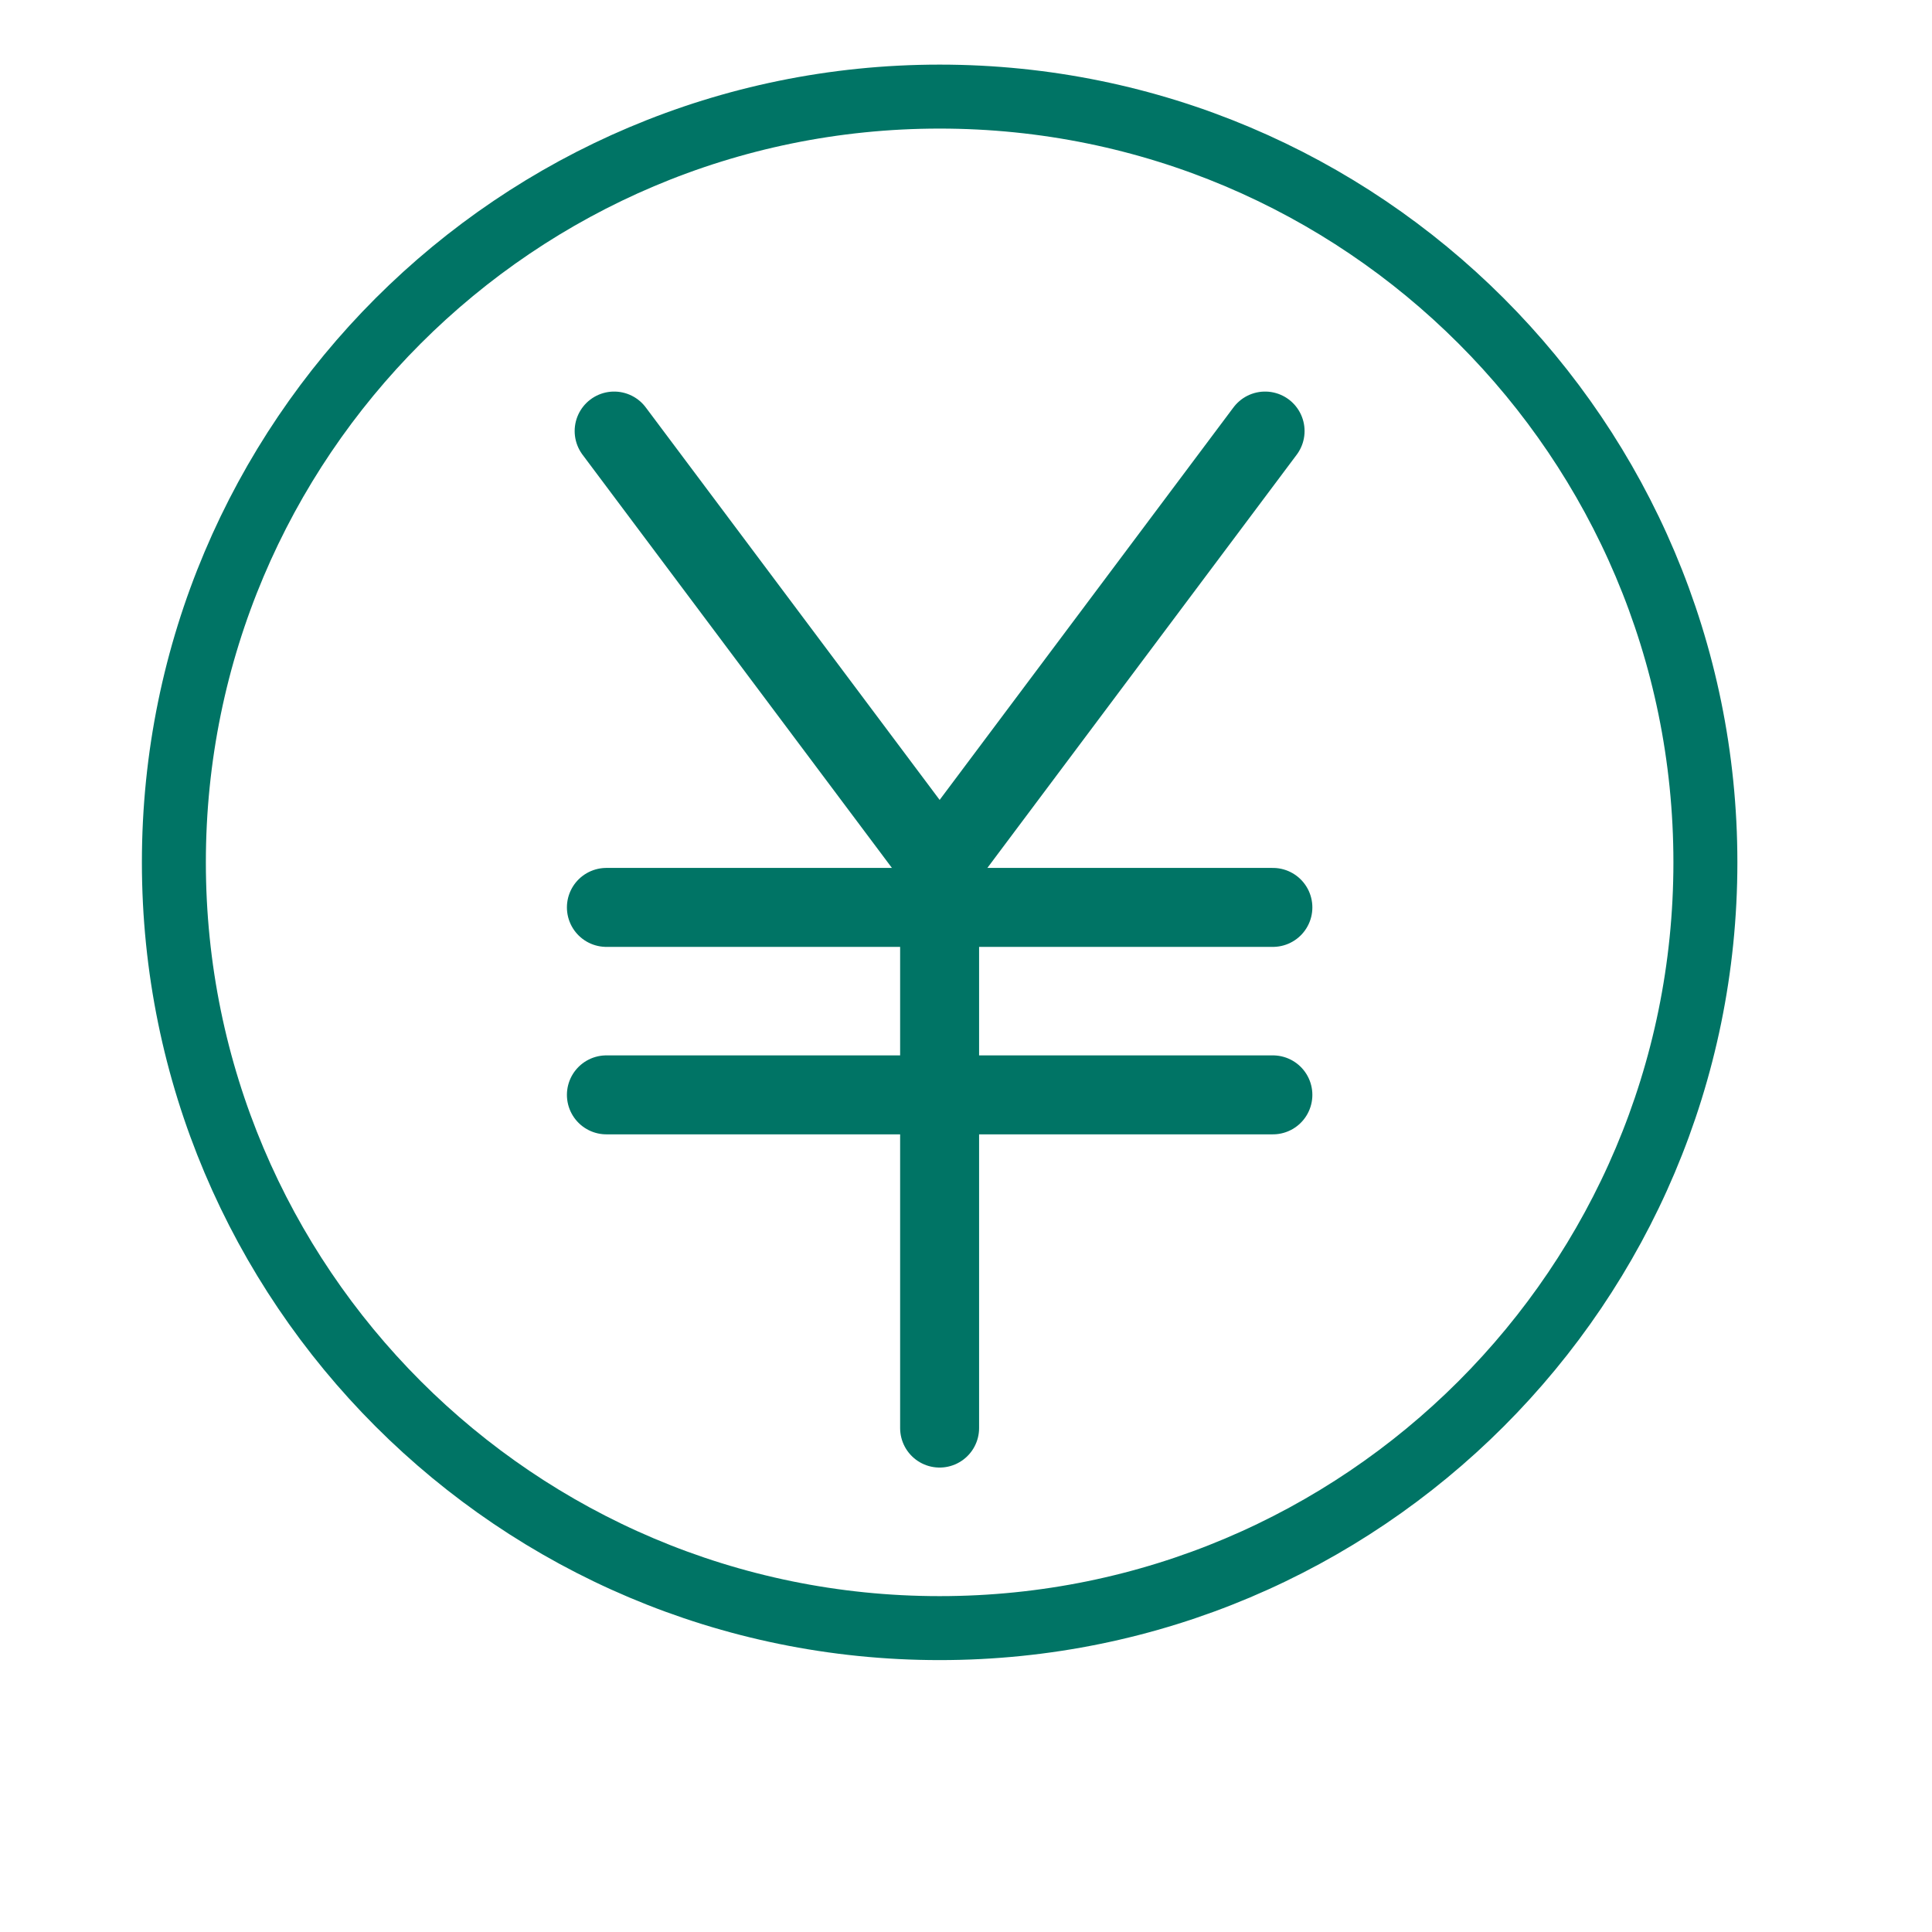
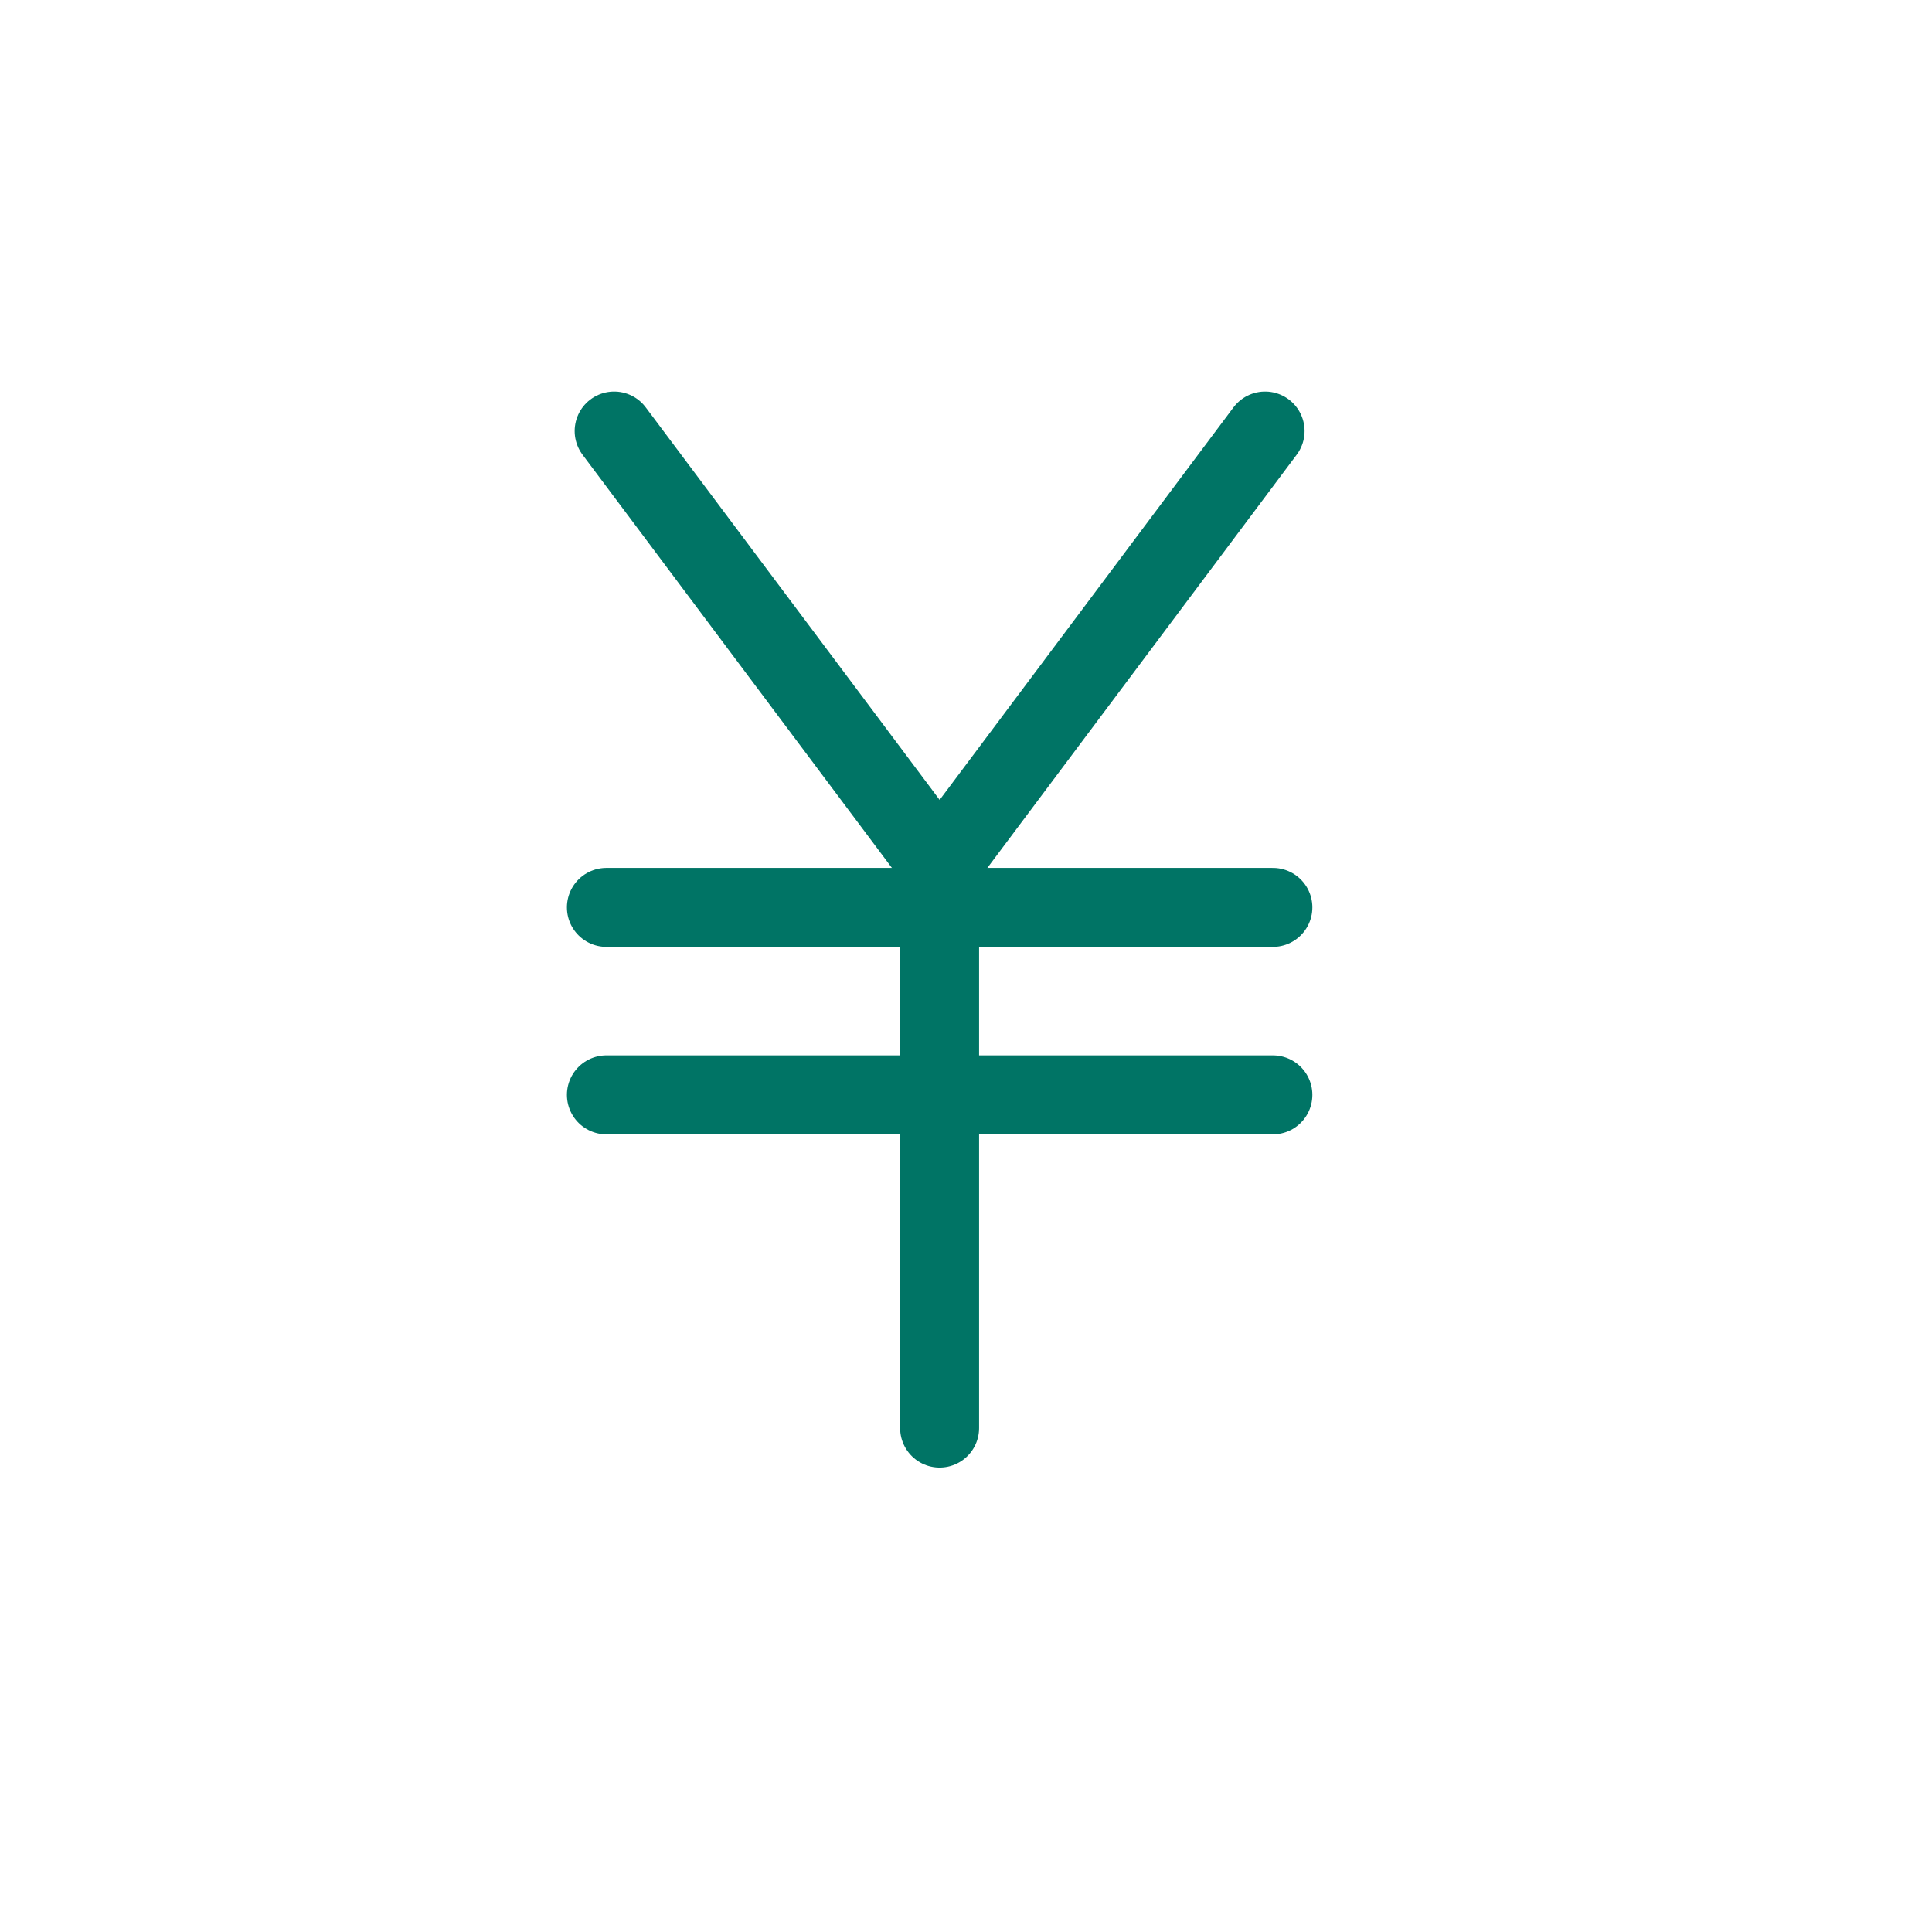
<svg xmlns="http://www.w3.org/2000/svg" width="100" height="100" viewBox="0 0 100 100" fill="none">
  <path d="M65.481 22.311L48.636 44.813L31.788 22.311" stroke="#007465" stroke-width="4.087" stroke-linecap="round" stroke-linejoin="round" />
  <path d="M48.634 73.917V44.81" stroke="#007465" stroke-width="4.087" stroke-linecap="round" stroke-linejoin="round" />
  <path d="M31.387 46.967H65.884" stroke="#007465" stroke-width="4.087" stroke-linecap="round" stroke-linejoin="round" />
  <path d="M31.387 56.67H65.884" stroke="#007465" stroke-width="4.087" stroke-linecap="round" stroke-linejoin="round" />
-   <path d="M48.635 84.271C70.525 84.271 88.271 66.525 88.271 44.635C88.271 22.745 70.525 5 48.635 5C26.745 5 9 22.745 9 44.635C9 66.525 26.745 84.271 48.635 84.271Z" stroke="#007465" stroke-width="3.311" stroke-linecap="round" stroke-linejoin="round" />
</svg>